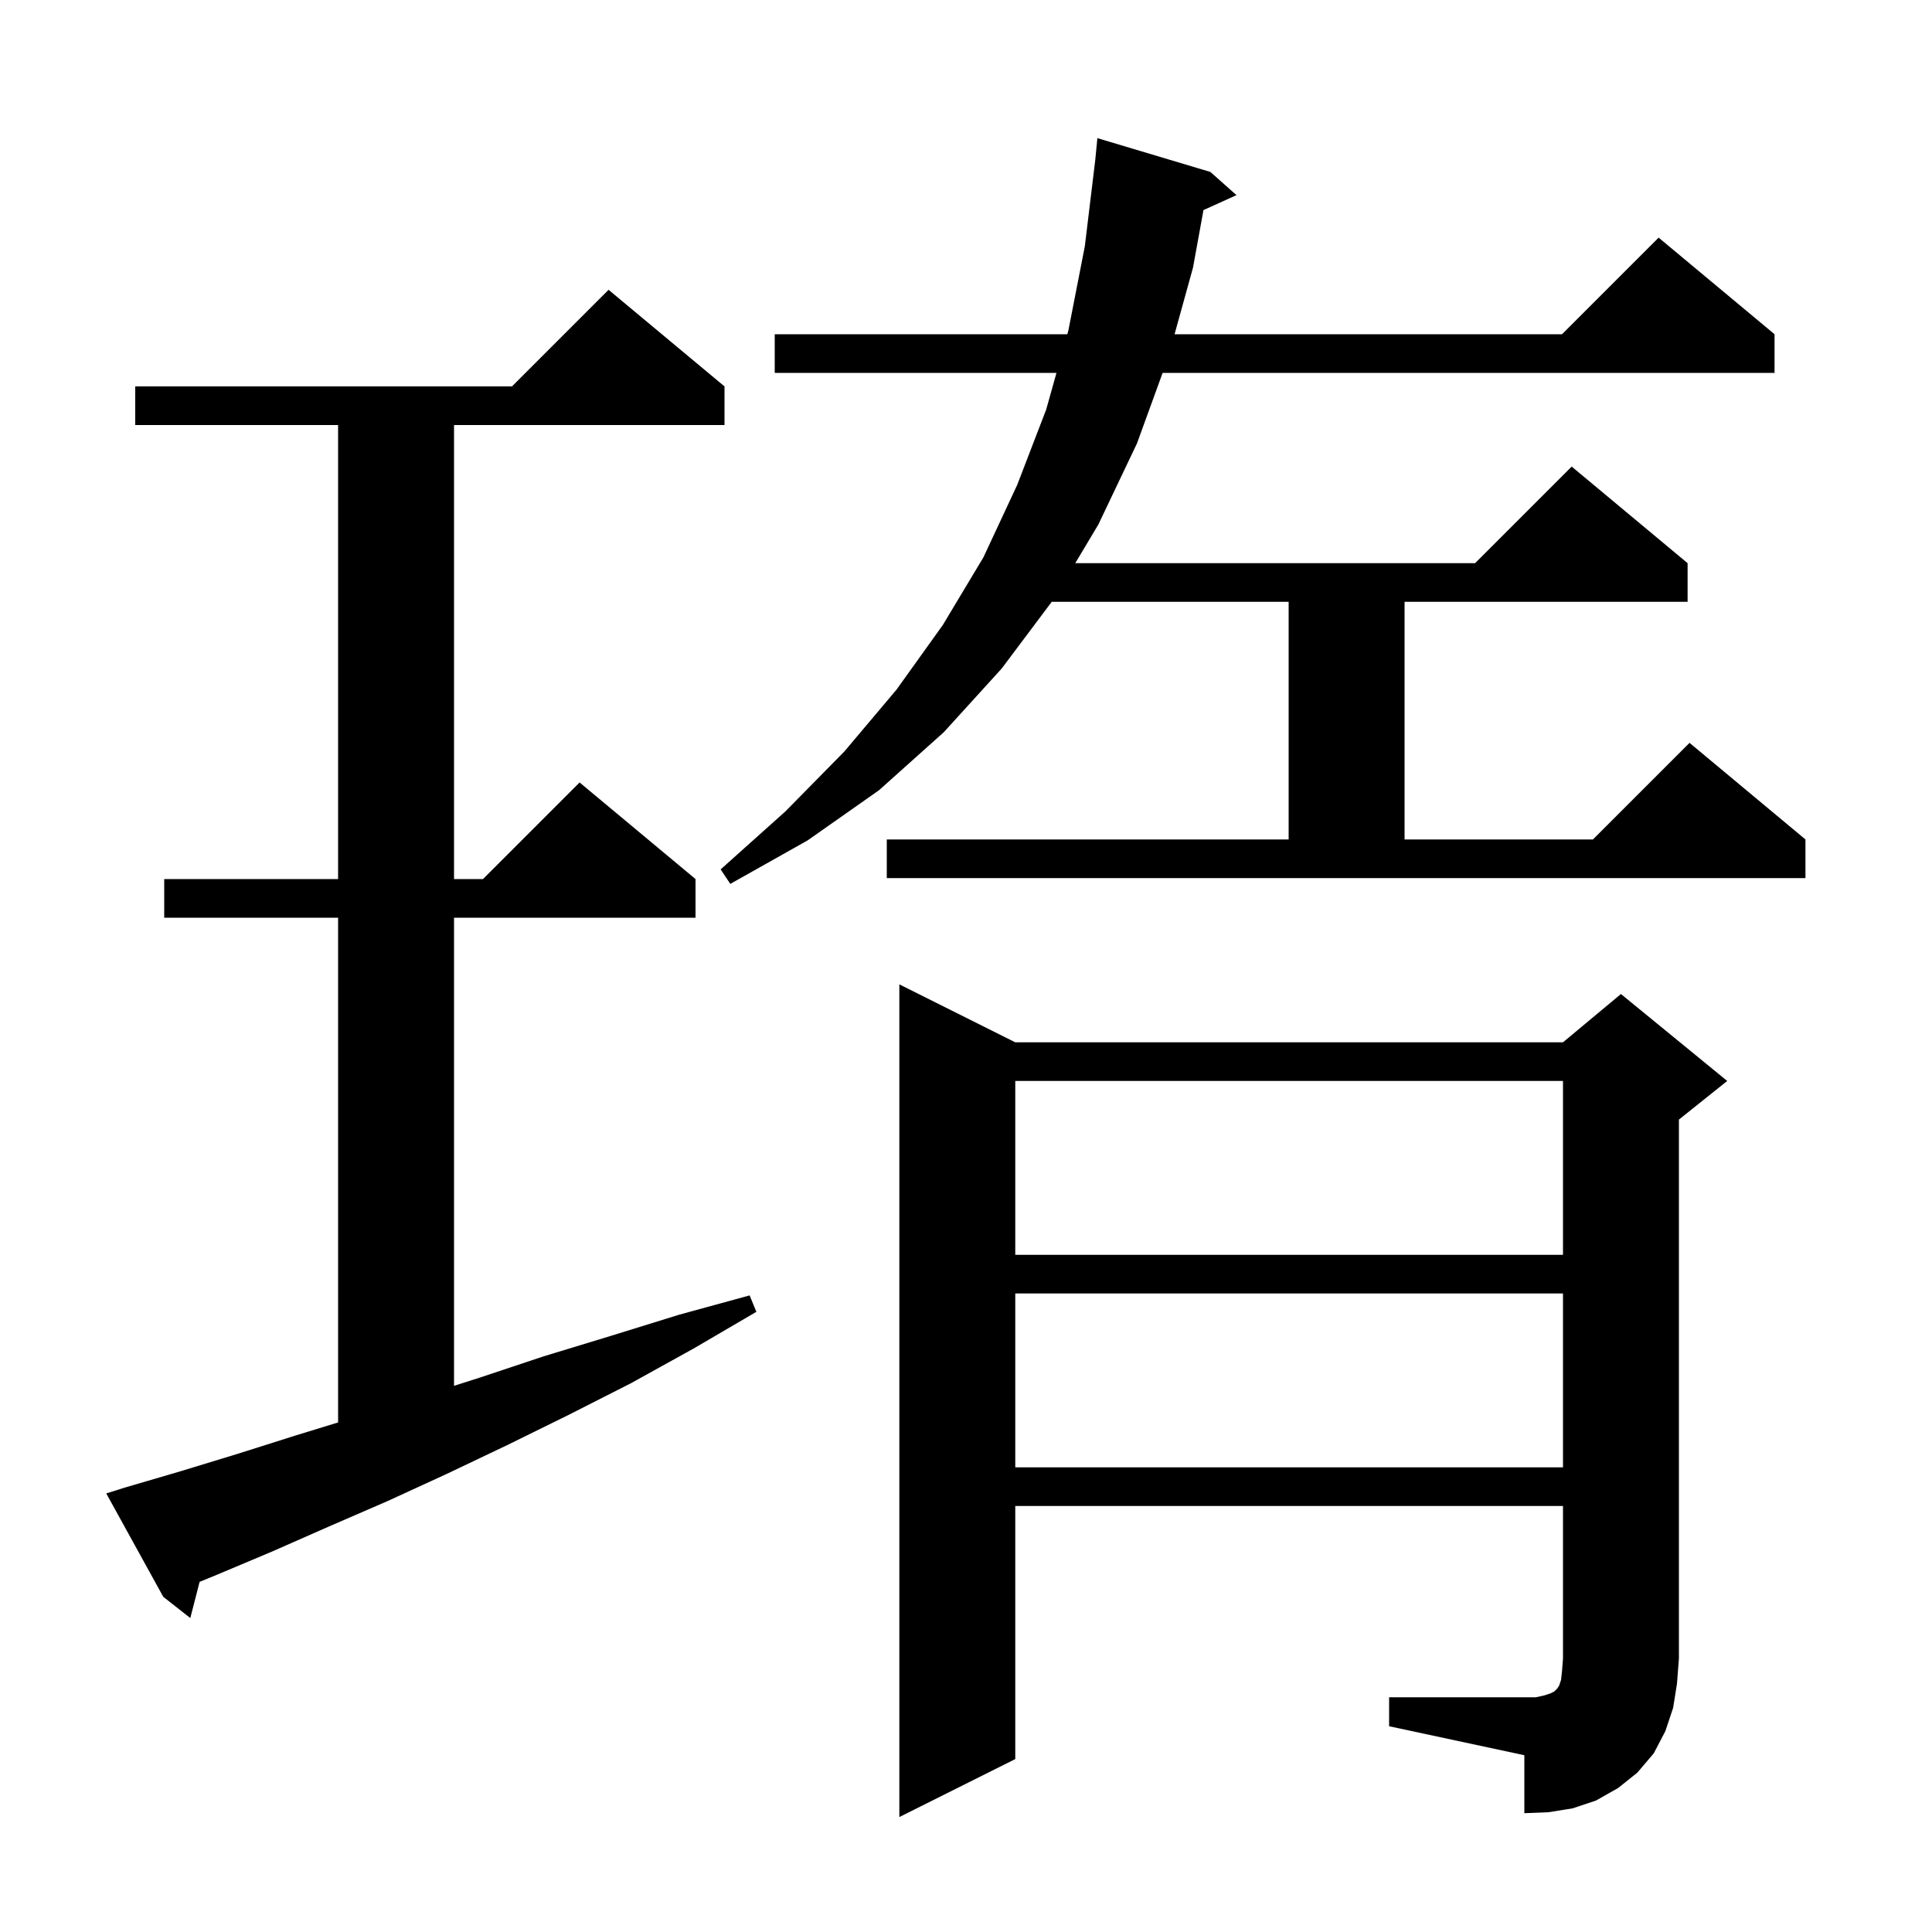
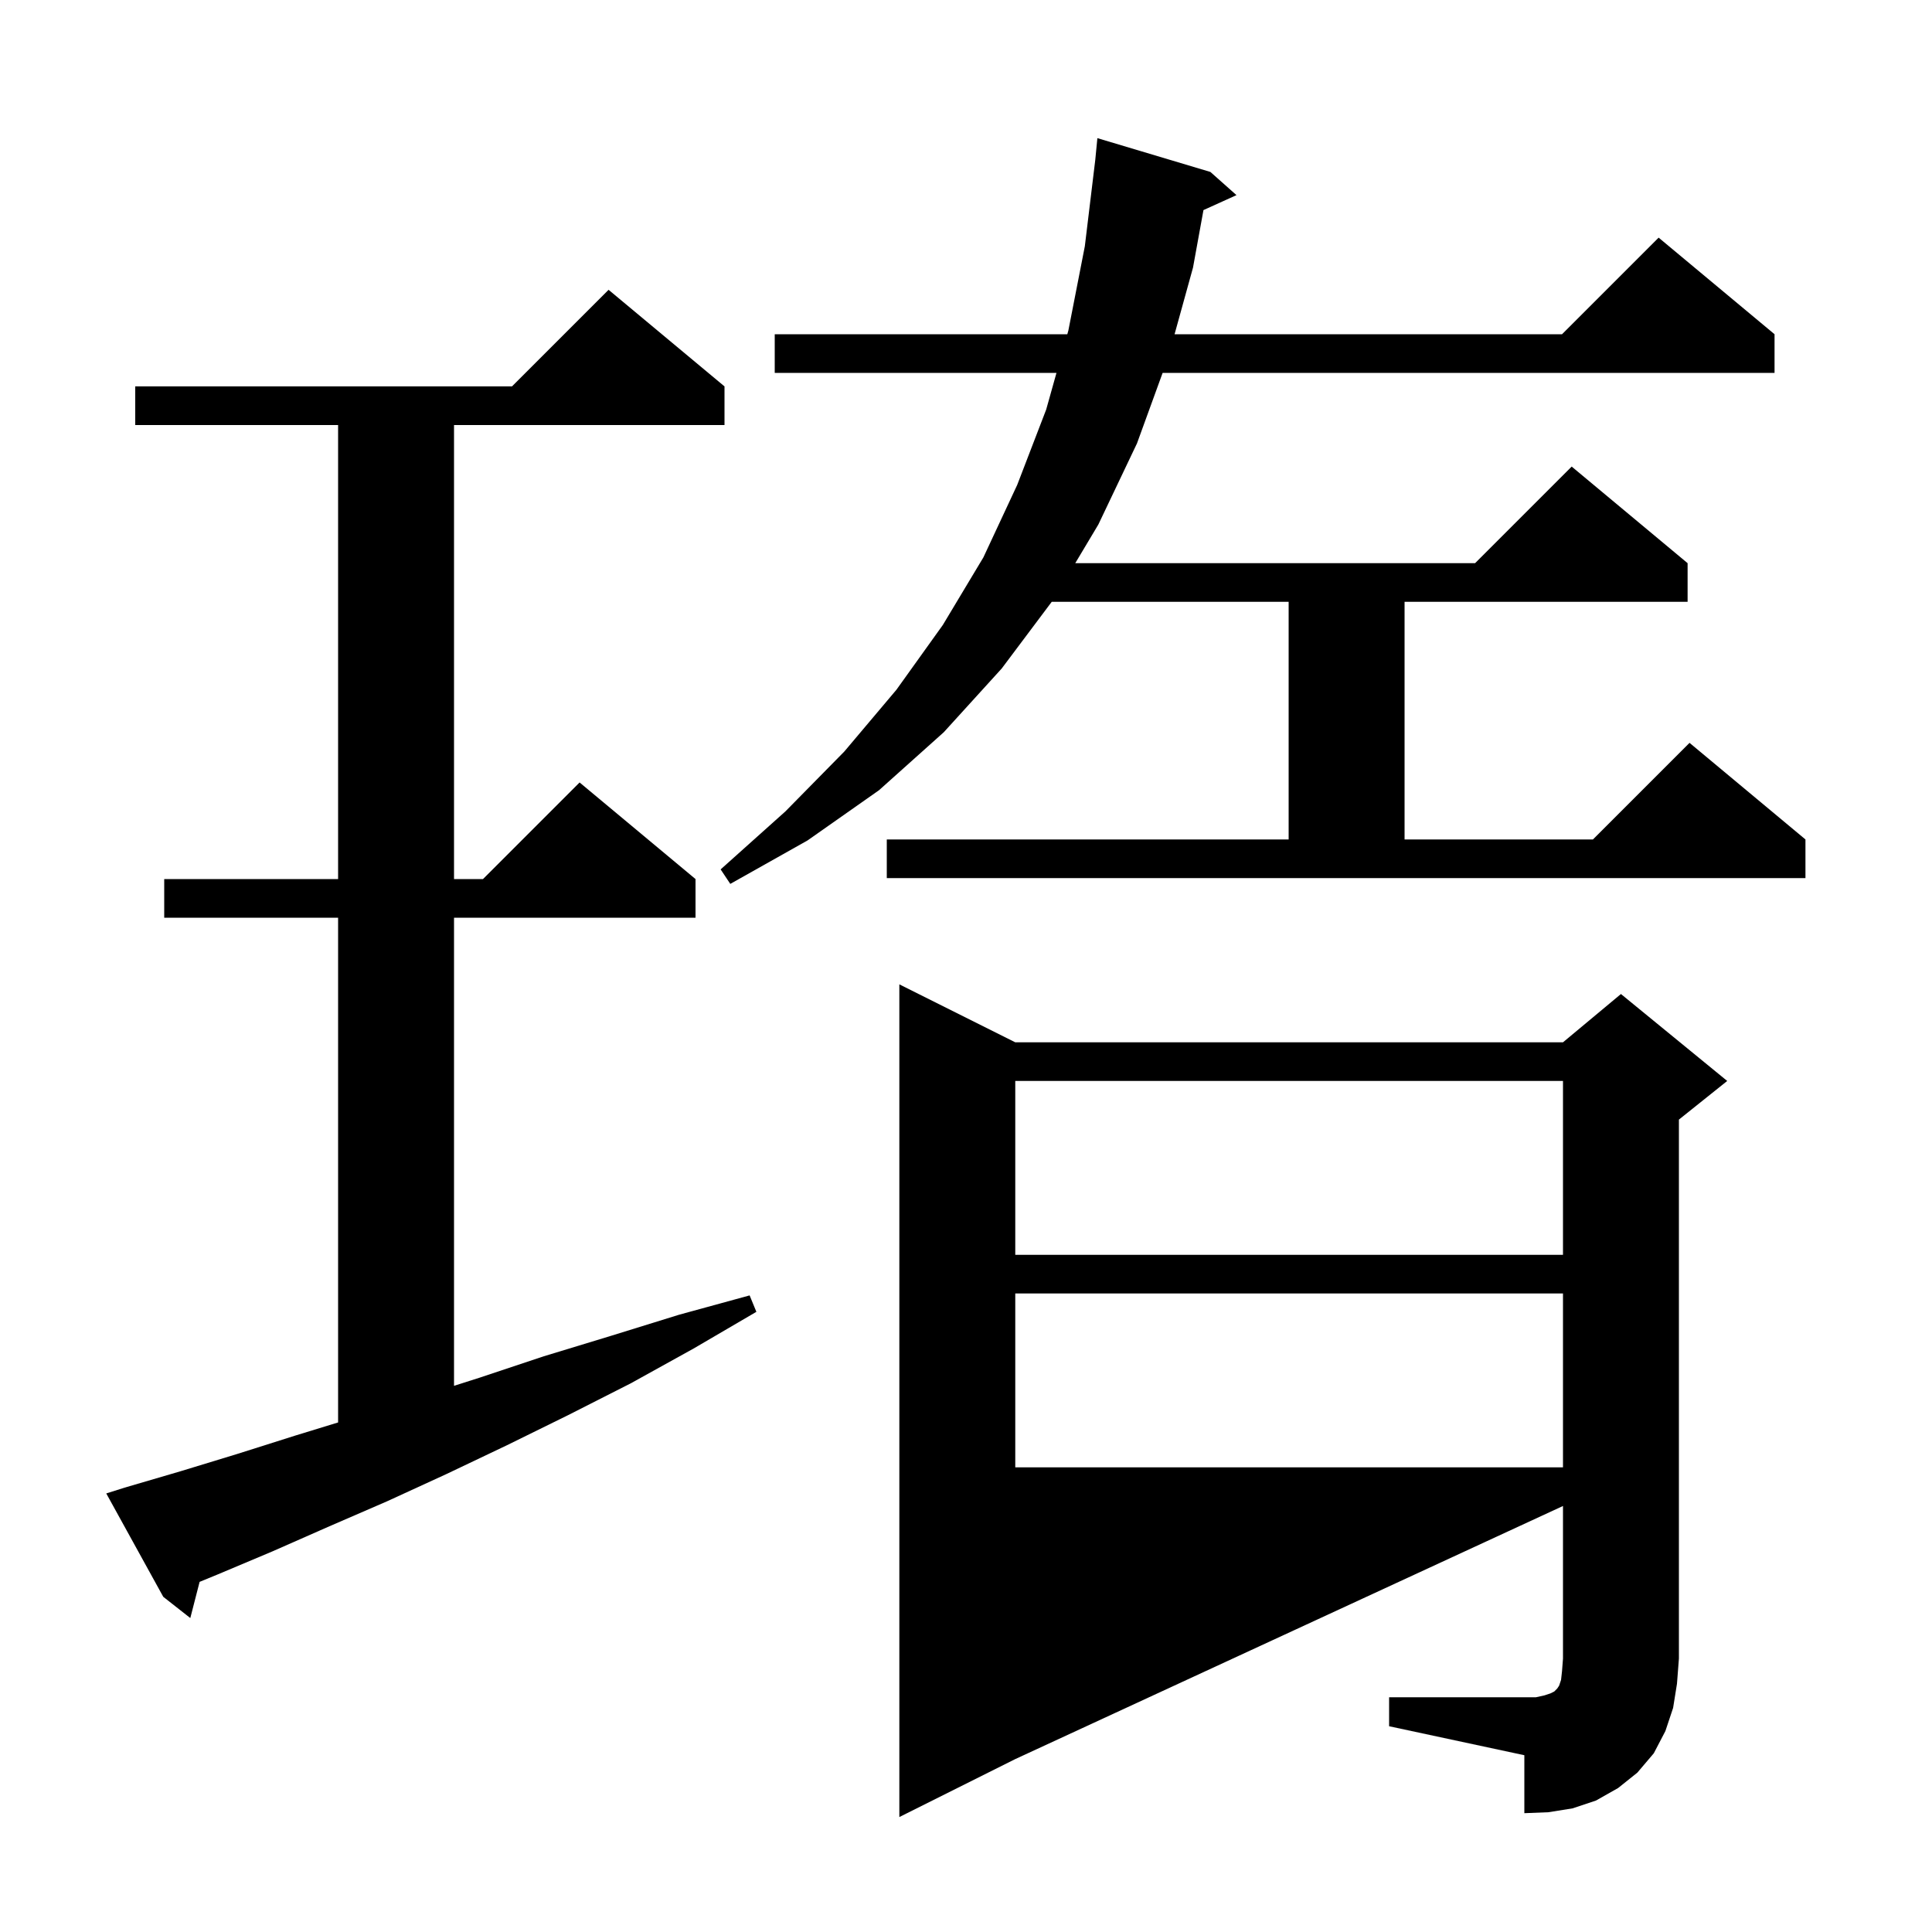
<svg xmlns="http://www.w3.org/2000/svg" version="1.1" baseProfile="full" viewBox="0 0 200 200" width="200" height="200">
  <g fill="black">
-     <path d="M 143.8 175.7 L 159.0 175.7 L 159.9 175.5 L 160.5 175.3 L 160.9 175.1 L 161.2 174.8 L 161.4 174.5 L 161.6 173.9 L 161.7 173.0 L 161.8 171.7 L 161.8 155.9 L 105.1 155.9 L 105.1 182.1 L 93.1 188.1 L 93.1 101.9 L 105.1 107.9 L 161.8 107.9 L 167.8 102.9 L 178.8 111.9 L 173.8 115.9 L 173.8 171.7 L 173.6 174.3 L 173.2 176.8 L 172.4 179.2 L 171.2 181.5 L 169.5 183.5 L 167.5 185.1 L 165.2 186.4 L 162.8 187.2 L 160.3 187.6 L 157.8 187.7 L 157.8 181.7 L 143.8 178.7 Z M 12.9 154.0 L 18.7 152.3 L 24.6 150.5 L 30.6 148.6 L 35.0 147.252 L 35.0 95.0 L 17.0 95.0 L 17.0 91.0 L 35.0 91.0 L 35.0 44.0 L 14.0 44.0 L 14.0 40.0 L 53.0 40.0 L 63.0 30.0 L 75.0 40.0 L 75.0 44.0 L 47.0 44.0 L 47.0 91.0 L 50.0 91.0 L 60.0 81.0 L 72.0 91.0 L 72.0 95.0 L 47.0 95.0 L 47.0 143.459 L 49.7 142.6 L 56.3 140.4 L 63.2 138.3 L 70.3 136.1 L 77.6 134.1 L 78.3 135.8 L 71.8 139.6 L 65.3 143.2 L 58.8 146.5 L 52.5 149.6 L 46.2 152.6 L 40.1 155.4 L 34.1 158.0 L 28.2 160.6 L 22.5 163.0 L 20.663 163.754 L 19.7 167.5 L 16.9 165.3 L 11.0 154.6 Z M 105.1 133.9 L 105.1 151.9 L 161.8 151.9 L 161.8 133.9 Z M 105.1 111.9 L 105.1 129.9 L 161.8 129.9 L 161.8 111.9 Z M 91.8 86.9 L 133.4 86.9 L 133.4 62.3 L 108.875 62.3 L 103.7 69.2 L 97.7 75.8 L 91.0 81.8 L 83.6 87.0 L 75.6 91.5 L 74.6 90.0 L 81.3 84.0 L 87.4 77.8 L 92.8 71.4 L 97.6 64.7 L 101.8 57.7 L 105.3 50.2 L 108.3 42.4 L 109.366 38.6 L 80.2 38.6 L 80.2 34.6 L 110.488 34.6 L 110.6 34.2 L 112.3 25.5 L 113.384 16.534 L 113.6 14.3 L 125.3 17.8 L 128.0 20.2 L 124.582 21.748 L 123.5 27.7 L 121.591 34.6 L 161.7 34.6 L 171.7 24.6 L 183.7 34.6 L 183.7 38.6 L 120.355 38.6 L 117.7 45.9 L 113.7 54.3 L 111.31 58.3 L 152.7 58.3 L 162.7 48.3 L 174.7 58.3 L 174.7 62.3 L 145.4 62.3 L 145.4 86.9 L 164.9 86.9 L 174.9 76.9 L 186.9 86.9 L 186.9 90.9 L 91.8 90.9 Z " />
+     <path d="M 143.8 175.7 L 159.0 175.7 L 159.9 175.5 L 160.5 175.3 L 160.9 175.1 L 161.2 174.8 L 161.4 174.5 L 161.6 173.9 L 161.7 173.0 L 161.8 171.7 L 161.8 155.9 L 105.1 182.1 L 93.1 188.1 L 93.1 101.9 L 105.1 107.9 L 161.8 107.9 L 167.8 102.9 L 178.8 111.9 L 173.8 115.9 L 173.8 171.7 L 173.6 174.3 L 173.2 176.8 L 172.4 179.2 L 171.2 181.5 L 169.5 183.5 L 167.5 185.1 L 165.2 186.4 L 162.8 187.2 L 160.3 187.6 L 157.8 187.7 L 157.8 181.7 L 143.8 178.7 Z M 12.9 154.0 L 18.7 152.3 L 24.6 150.5 L 30.6 148.6 L 35.0 147.252 L 35.0 95.0 L 17.0 95.0 L 17.0 91.0 L 35.0 91.0 L 35.0 44.0 L 14.0 44.0 L 14.0 40.0 L 53.0 40.0 L 63.0 30.0 L 75.0 40.0 L 75.0 44.0 L 47.0 44.0 L 47.0 91.0 L 50.0 91.0 L 60.0 81.0 L 72.0 91.0 L 72.0 95.0 L 47.0 95.0 L 47.0 143.459 L 49.7 142.6 L 56.3 140.4 L 63.2 138.3 L 70.3 136.1 L 77.6 134.1 L 78.3 135.8 L 71.8 139.6 L 65.3 143.2 L 58.8 146.5 L 52.5 149.6 L 46.2 152.6 L 40.1 155.4 L 34.1 158.0 L 28.2 160.6 L 22.5 163.0 L 20.663 163.754 L 19.7 167.5 L 16.9 165.3 L 11.0 154.6 Z M 105.1 133.9 L 105.1 151.9 L 161.8 151.9 L 161.8 133.9 Z M 105.1 111.9 L 105.1 129.9 L 161.8 129.9 L 161.8 111.9 Z M 91.8 86.9 L 133.4 86.9 L 133.4 62.3 L 108.875 62.3 L 103.7 69.2 L 97.7 75.8 L 91.0 81.8 L 83.6 87.0 L 75.6 91.5 L 74.6 90.0 L 81.3 84.0 L 87.4 77.8 L 92.8 71.4 L 97.6 64.7 L 101.8 57.7 L 105.3 50.2 L 108.3 42.4 L 109.366 38.6 L 80.2 38.6 L 80.2 34.6 L 110.488 34.6 L 110.6 34.2 L 112.3 25.5 L 113.384 16.534 L 113.6 14.3 L 125.3 17.8 L 128.0 20.2 L 124.582 21.748 L 123.5 27.7 L 121.591 34.6 L 161.7 34.6 L 171.7 24.6 L 183.7 34.6 L 183.7 38.6 L 120.355 38.6 L 117.7 45.9 L 113.7 54.3 L 111.31 58.3 L 152.7 58.3 L 162.7 48.3 L 174.7 58.3 L 174.7 62.3 L 145.4 62.3 L 145.4 86.9 L 164.9 86.9 L 174.9 76.9 L 186.9 86.9 L 186.9 90.9 L 91.8 90.9 Z " />
  </g>
</svg>